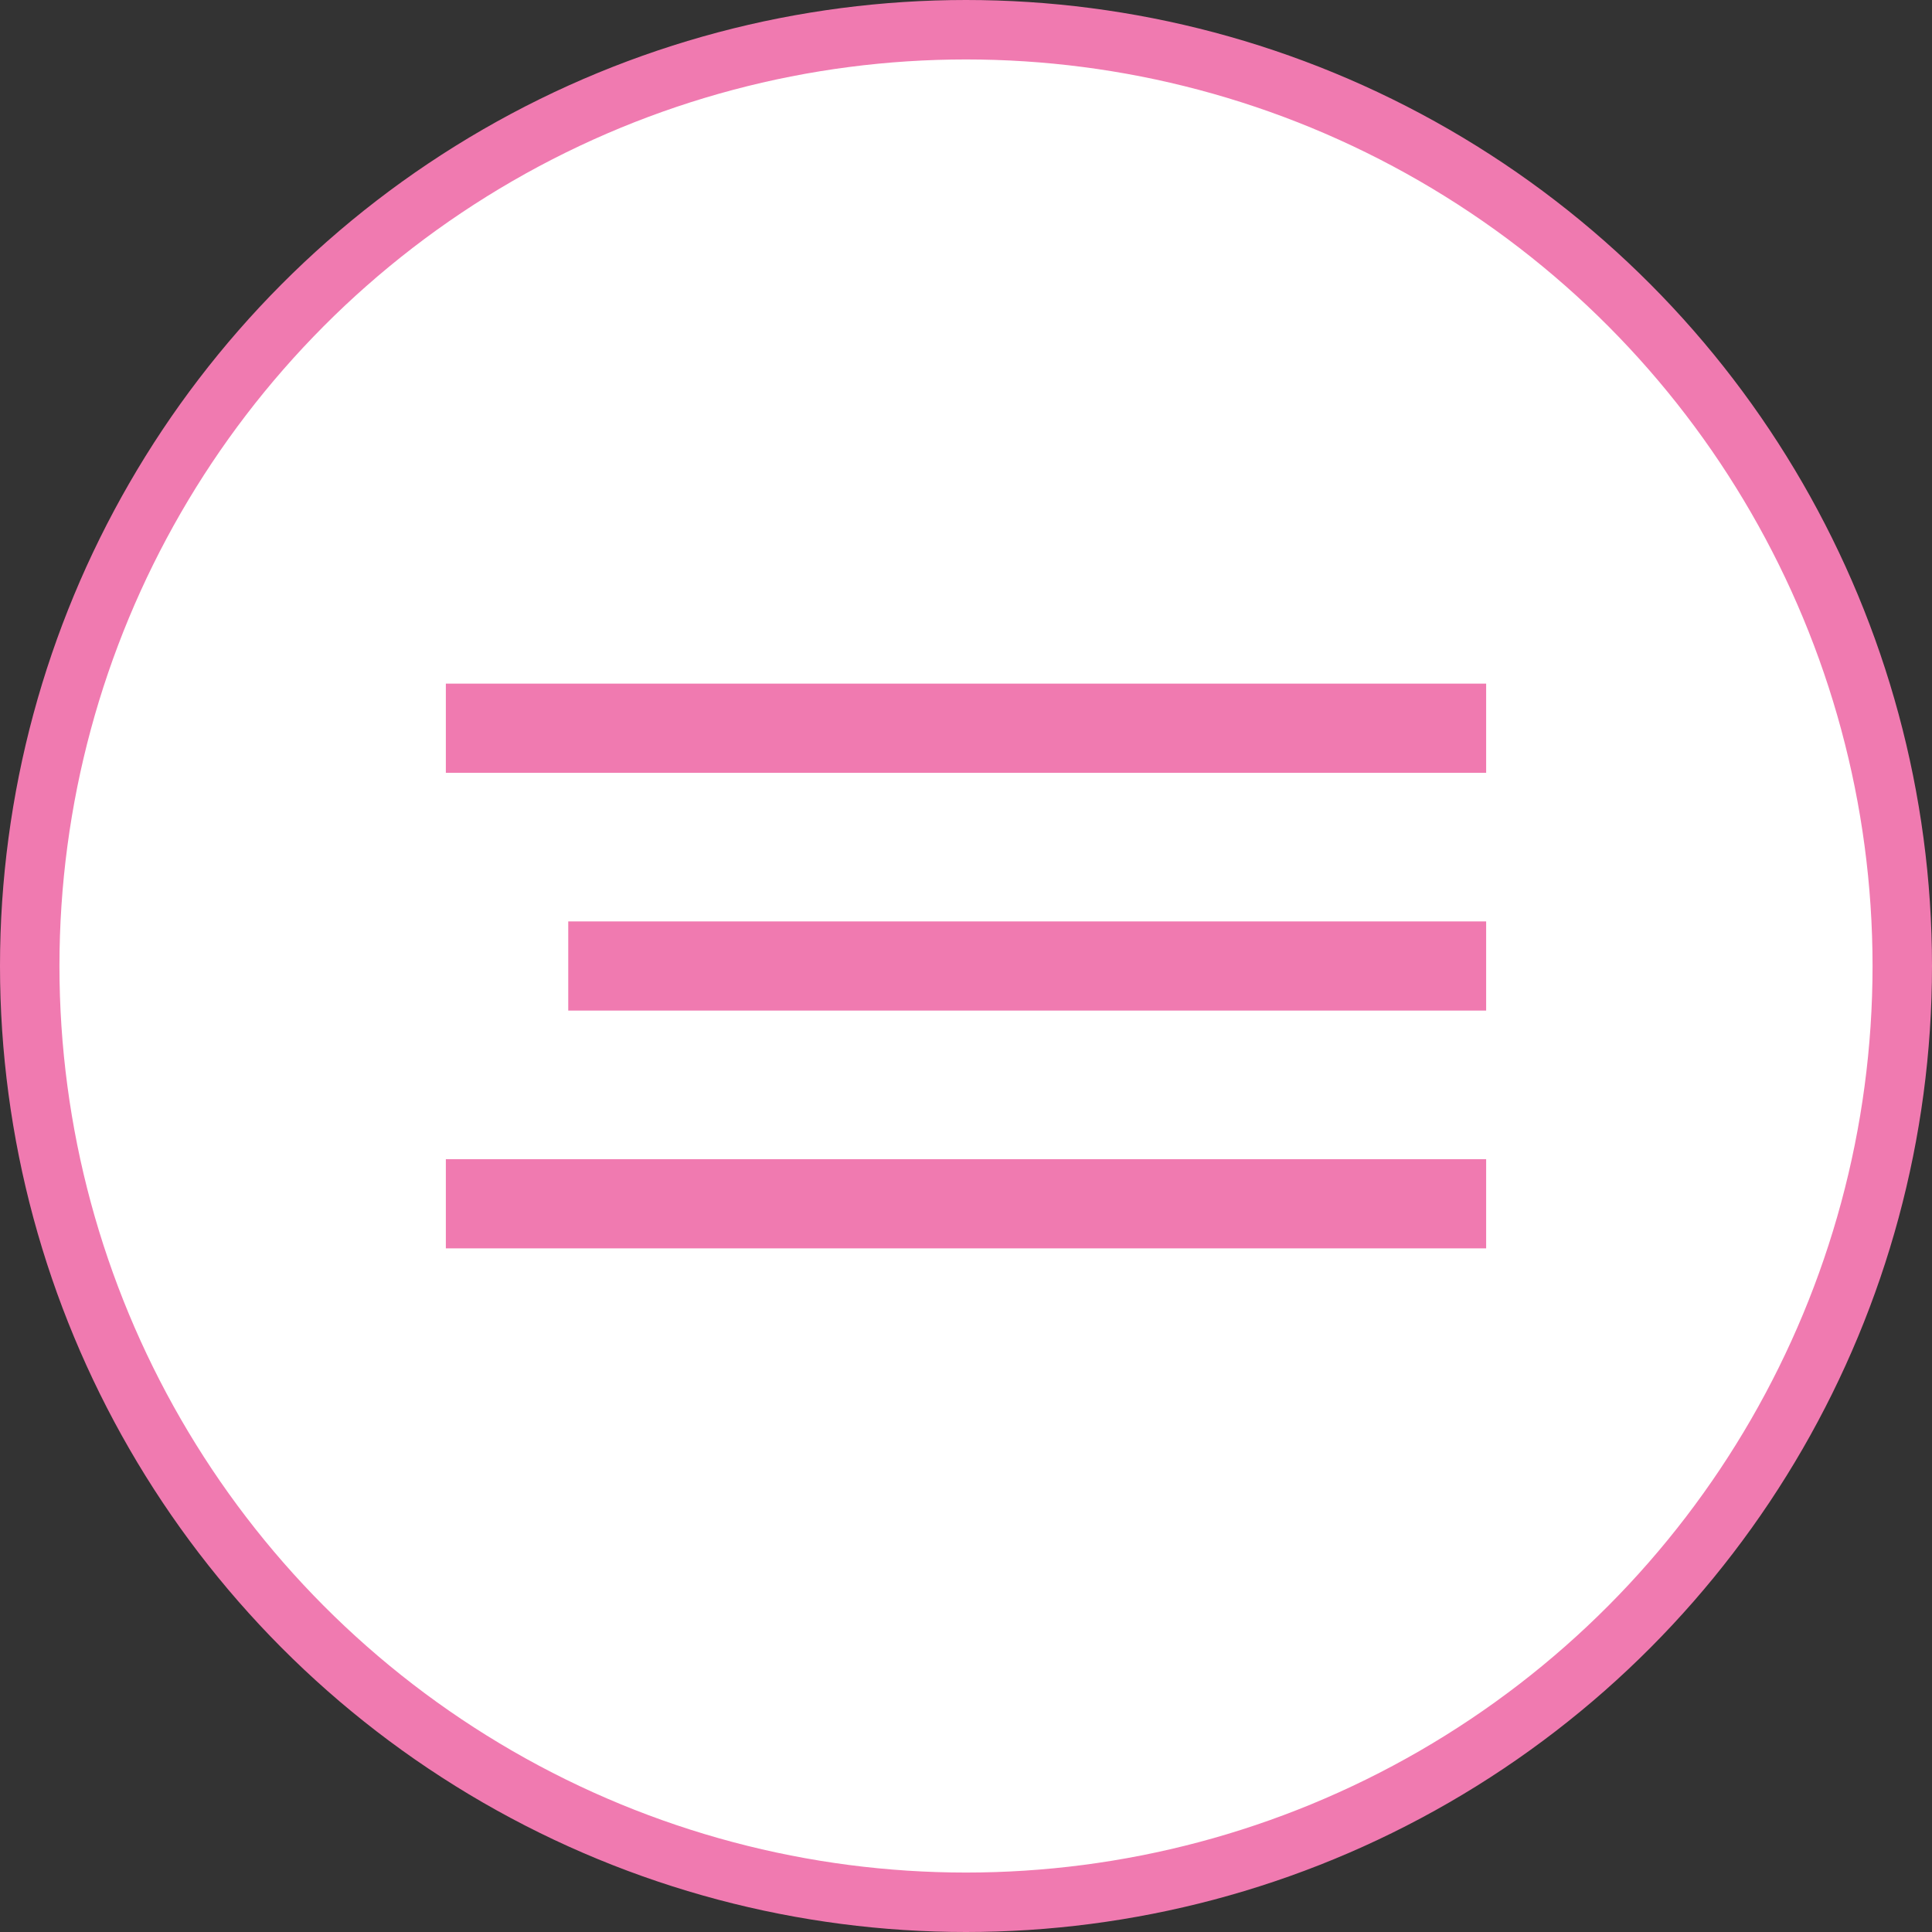
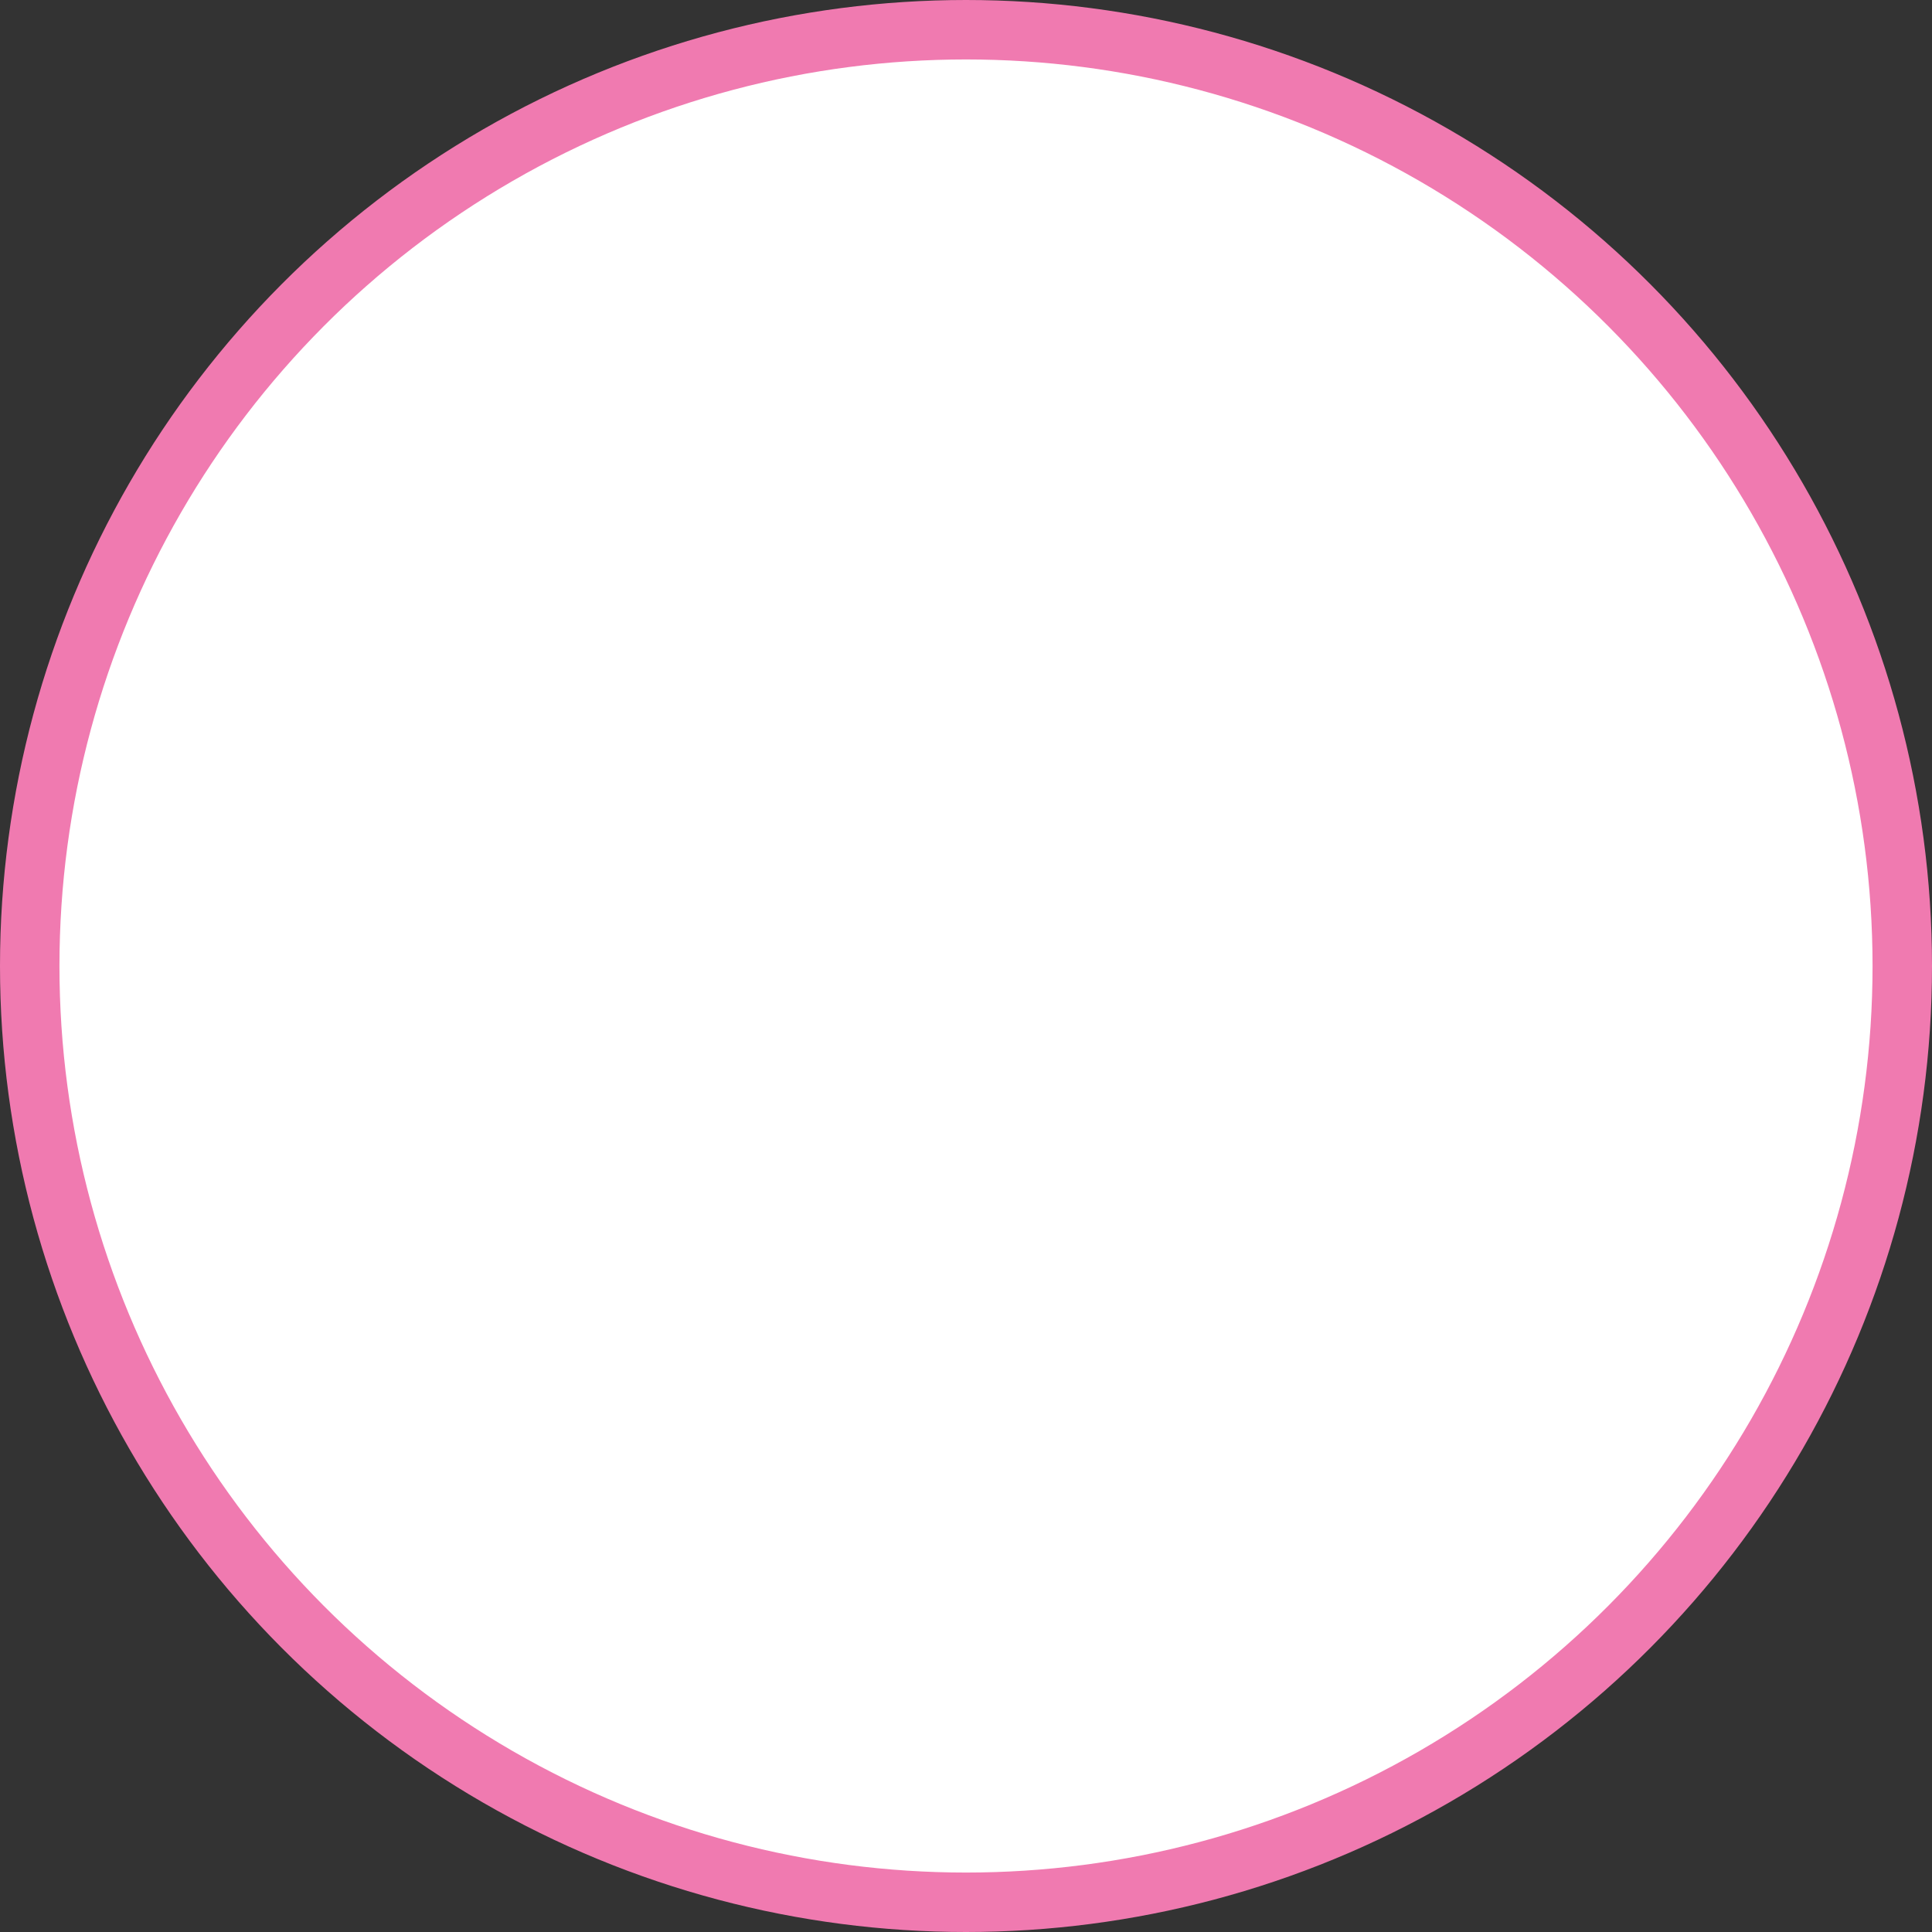
<svg xmlns="http://www.w3.org/2000/svg" width="65" height="65" viewBox="0 0 65 65" fill="none">
  <rect x="0" y="0" width="65" height="65" fill="#333333" stroke="none" />
  <circle cx="32.5" cy="32.5" r="31.5" fill="white" stroke="#F07AB0" stroke-width="2" />
-   <line x1="15" y1="24.5" x2="50" y2="24.5" stroke="#F07AB0" stroke-width="3" />
-   <line x1="19.118" y1="32.5" x2="50" y2="32.5" stroke="#F07AB0" stroke-width="3" />
-   <line x1="15" y1="40.5" x2="50" y2="40.5" stroke="#F07AB0" stroke-width="3" />
</svg>